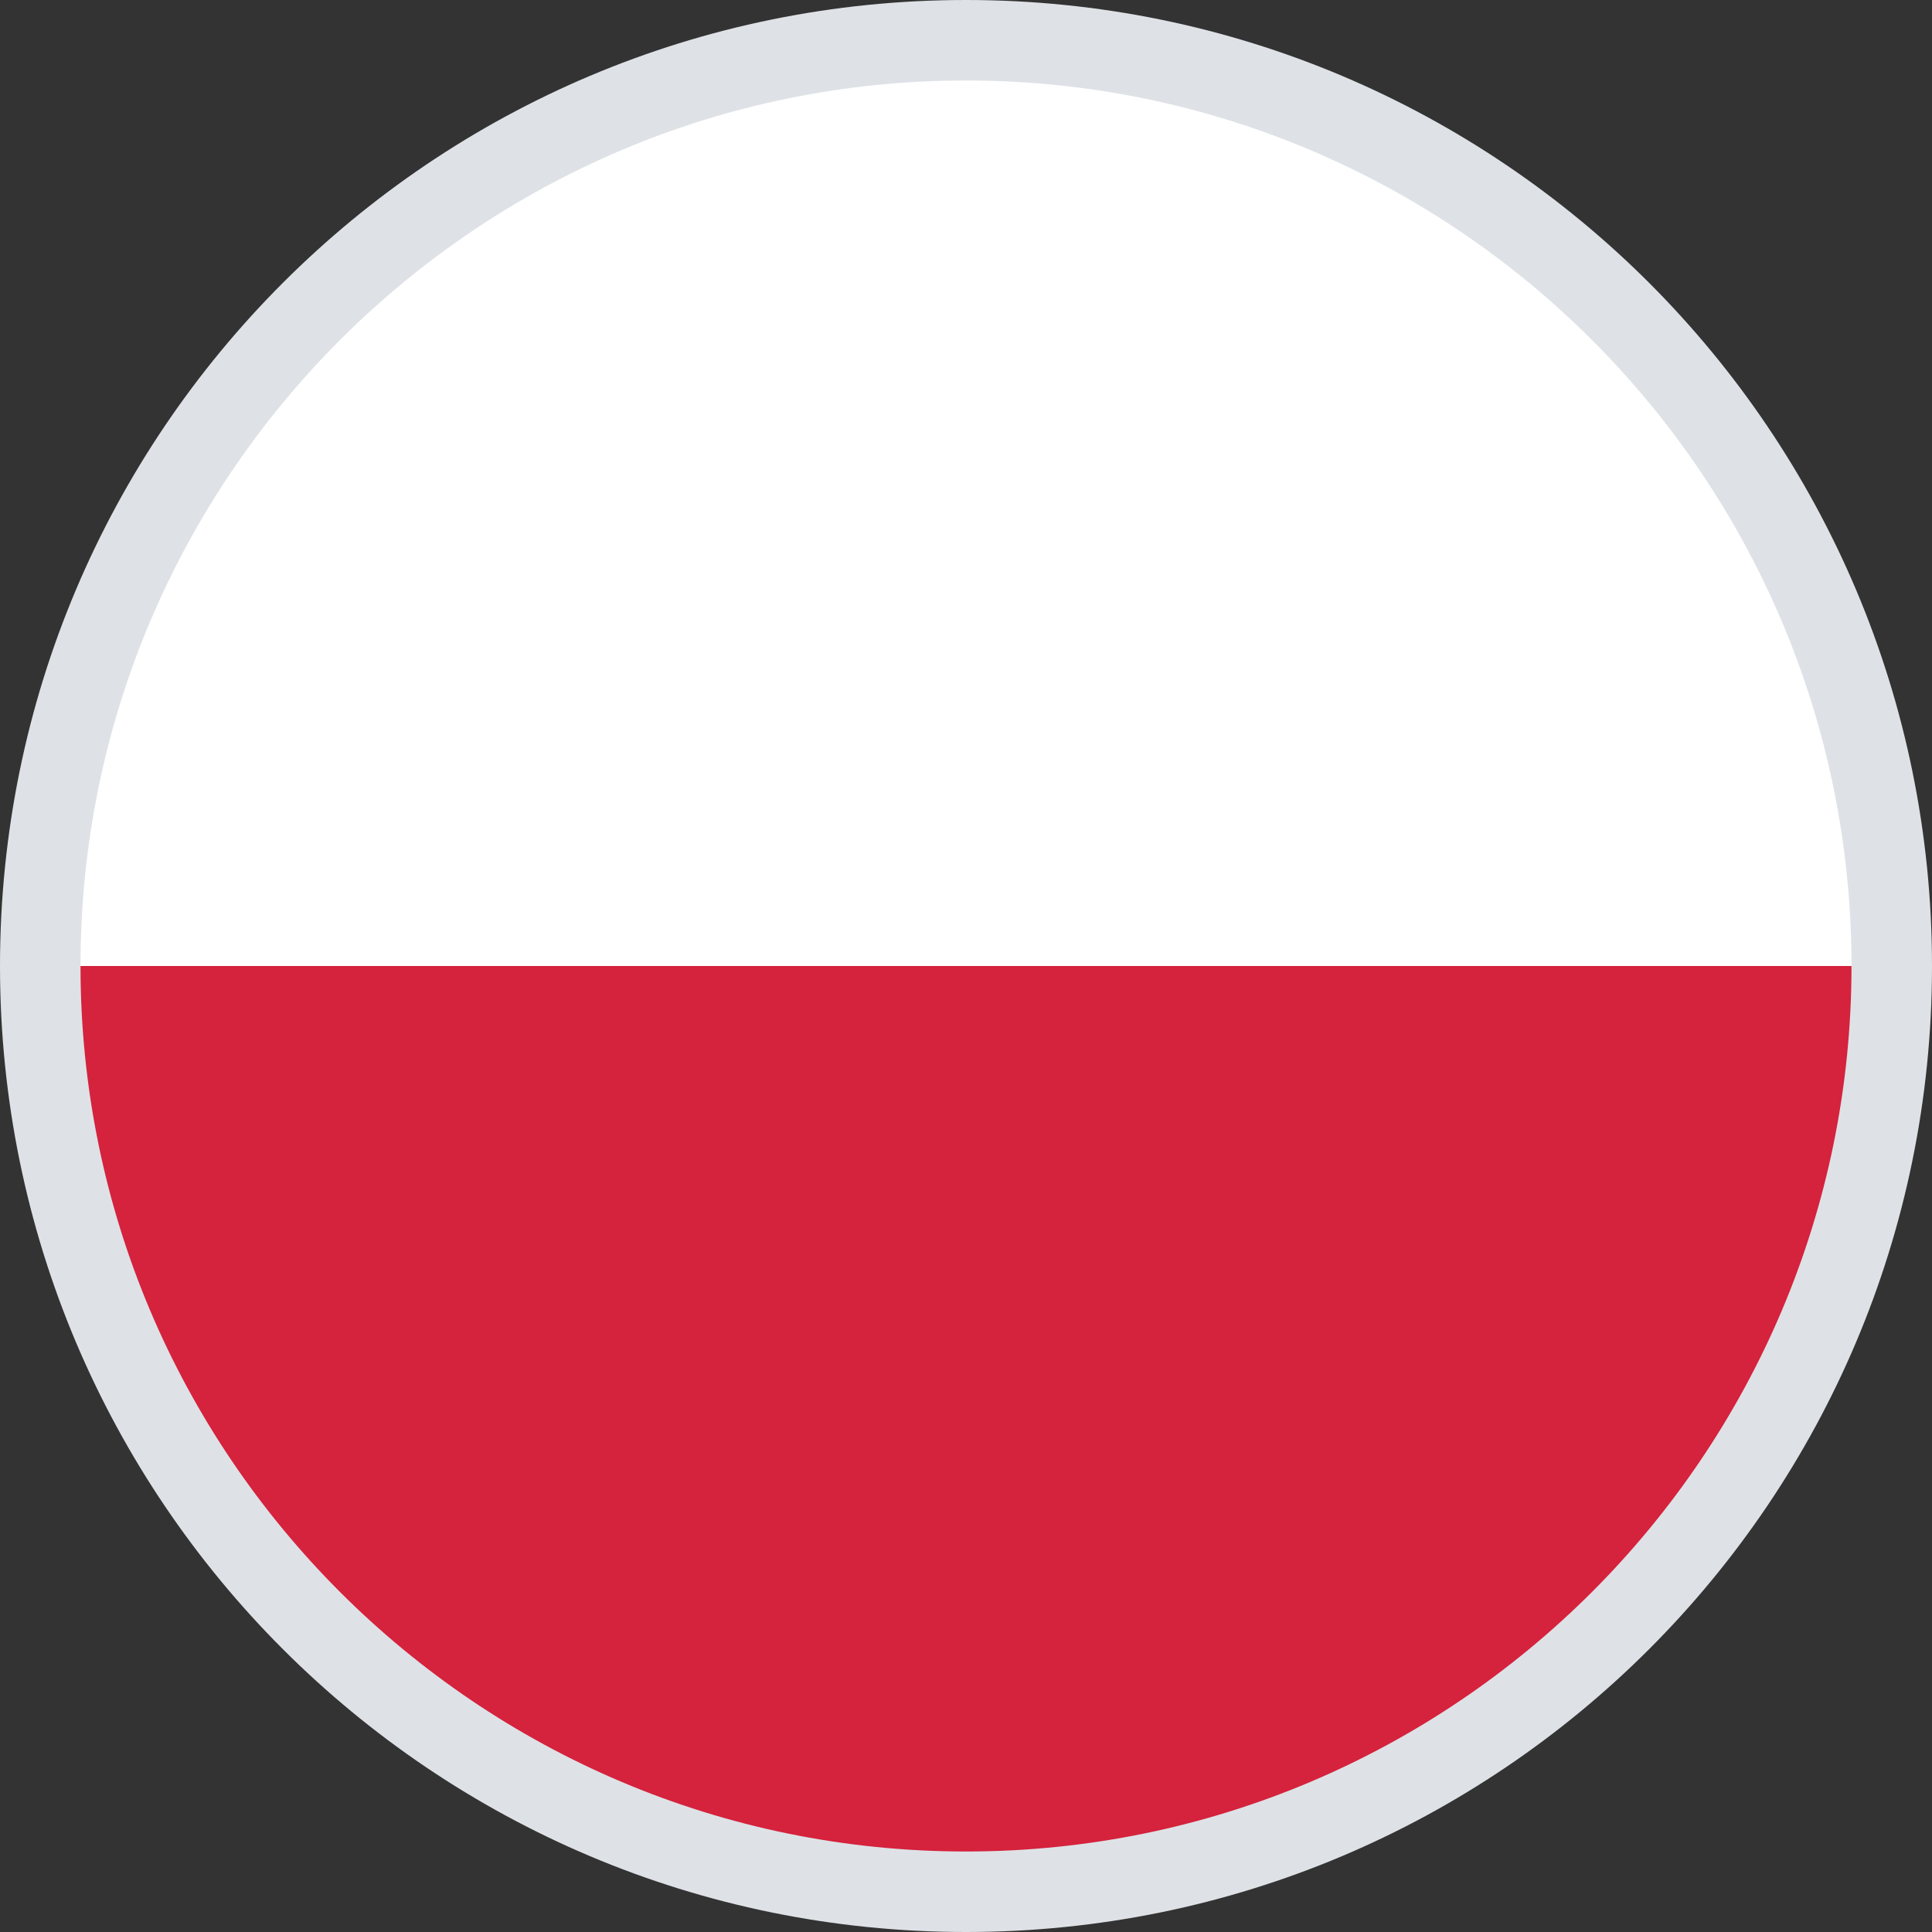
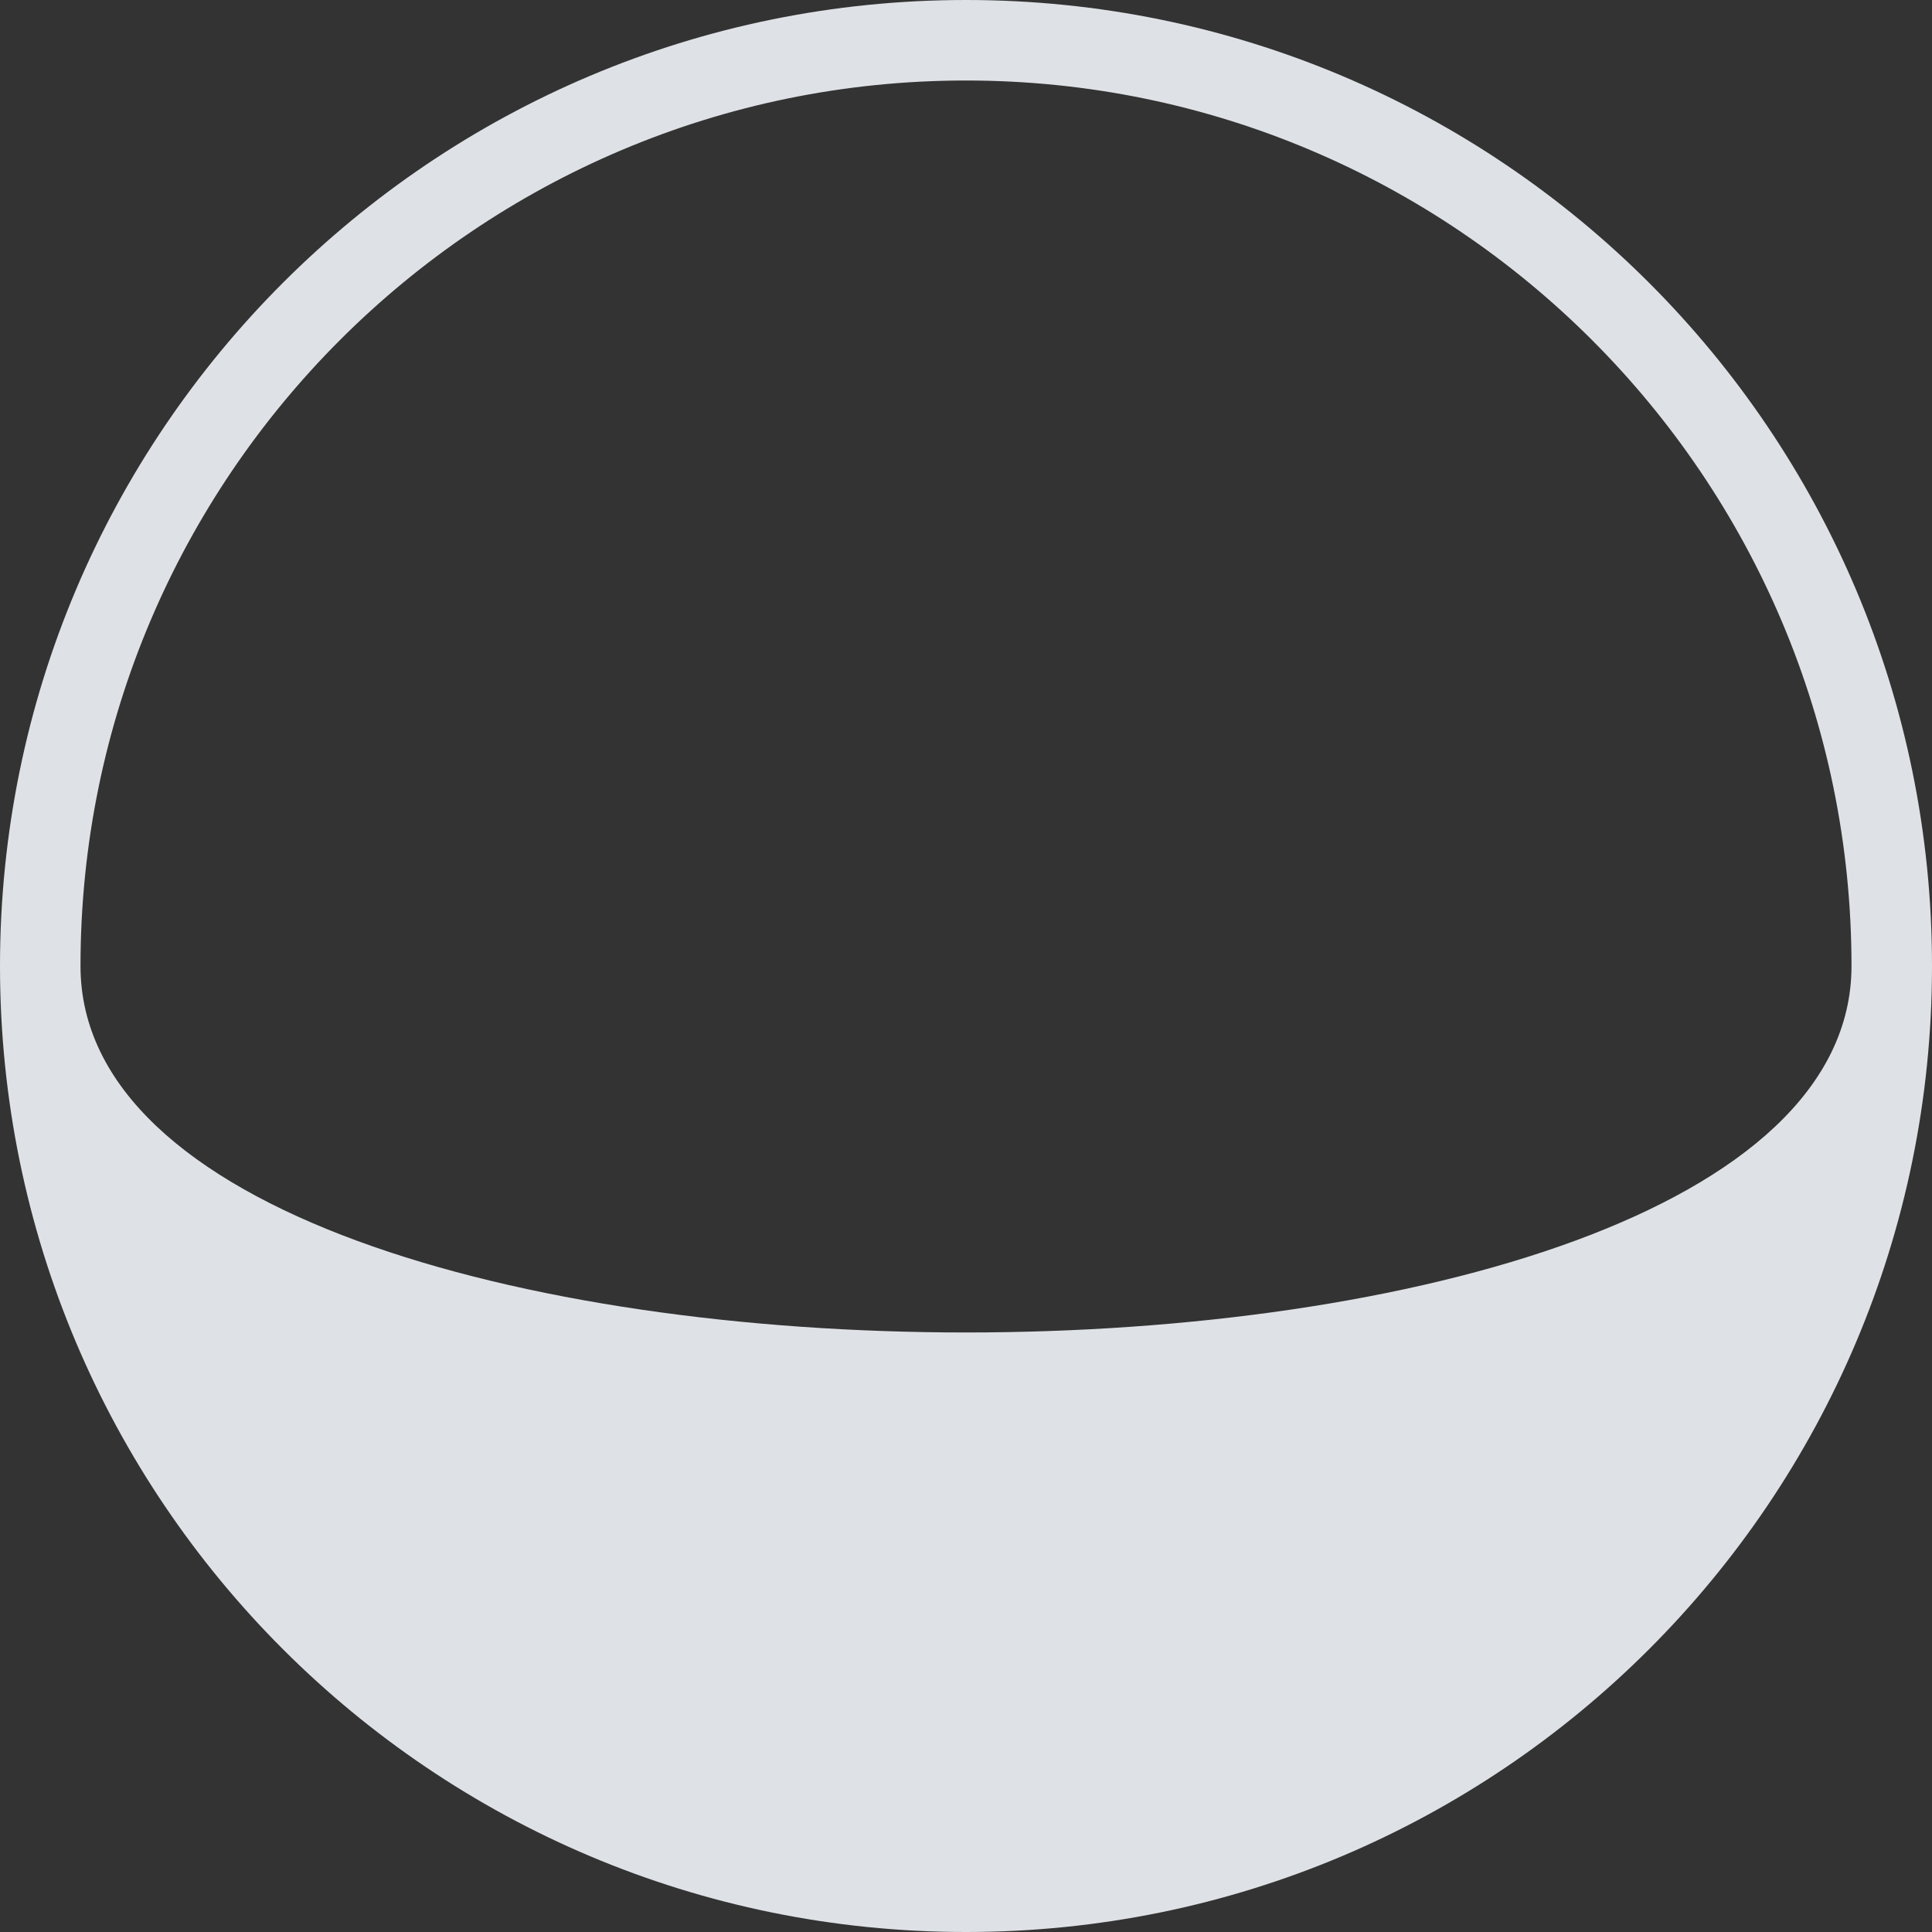
<svg xmlns="http://www.w3.org/2000/svg" id="a" viewBox="0 0 24 24">
  <rect x="0" y="0" width="24" height="24" fill="#333333" stroke="none" />
  <defs>
    <style>.d{fill:#fff;}.e{clip-path:url(#b);}.f{fill:none;}.g{fill:#d5223d;}.h{fill:#dee2e6;}</style>
    <clipPath id="b">
-       <circle id="c" class="f" cx="12" cy="12" r="11.5" />
-     </clipPath>
+       </clipPath>
  </defs>
  <g class="e">
    <g>
-       <rect class="g" x=".5" y="12" width="36.8" height="11.5" />
-       <rect class="d" x=".5" y=".5" width="36.8" height="11.5" />
-     </g>
+       </g>
  </g>
-   <path class="h" d="m12,1c6.07,0,11,4.93,11,11s-4.93,11-11,11S1,18.07,1,12,5.93,1,12,1m0-1C5.37,0,0,5.37,0,12s5.37,12,12,12,12-5.37,12-12S18.63,0,12,0h0Z" />
+   <path class="h" d="m12,1c6.07,0,11,4.93,11,11S1,18.07,1,12,5.93,1,12,1m0-1C5.37,0,0,5.37,0,12s5.37,12,12,12,12-5.37,12-12S18.63,0,12,0h0Z" />
</svg>